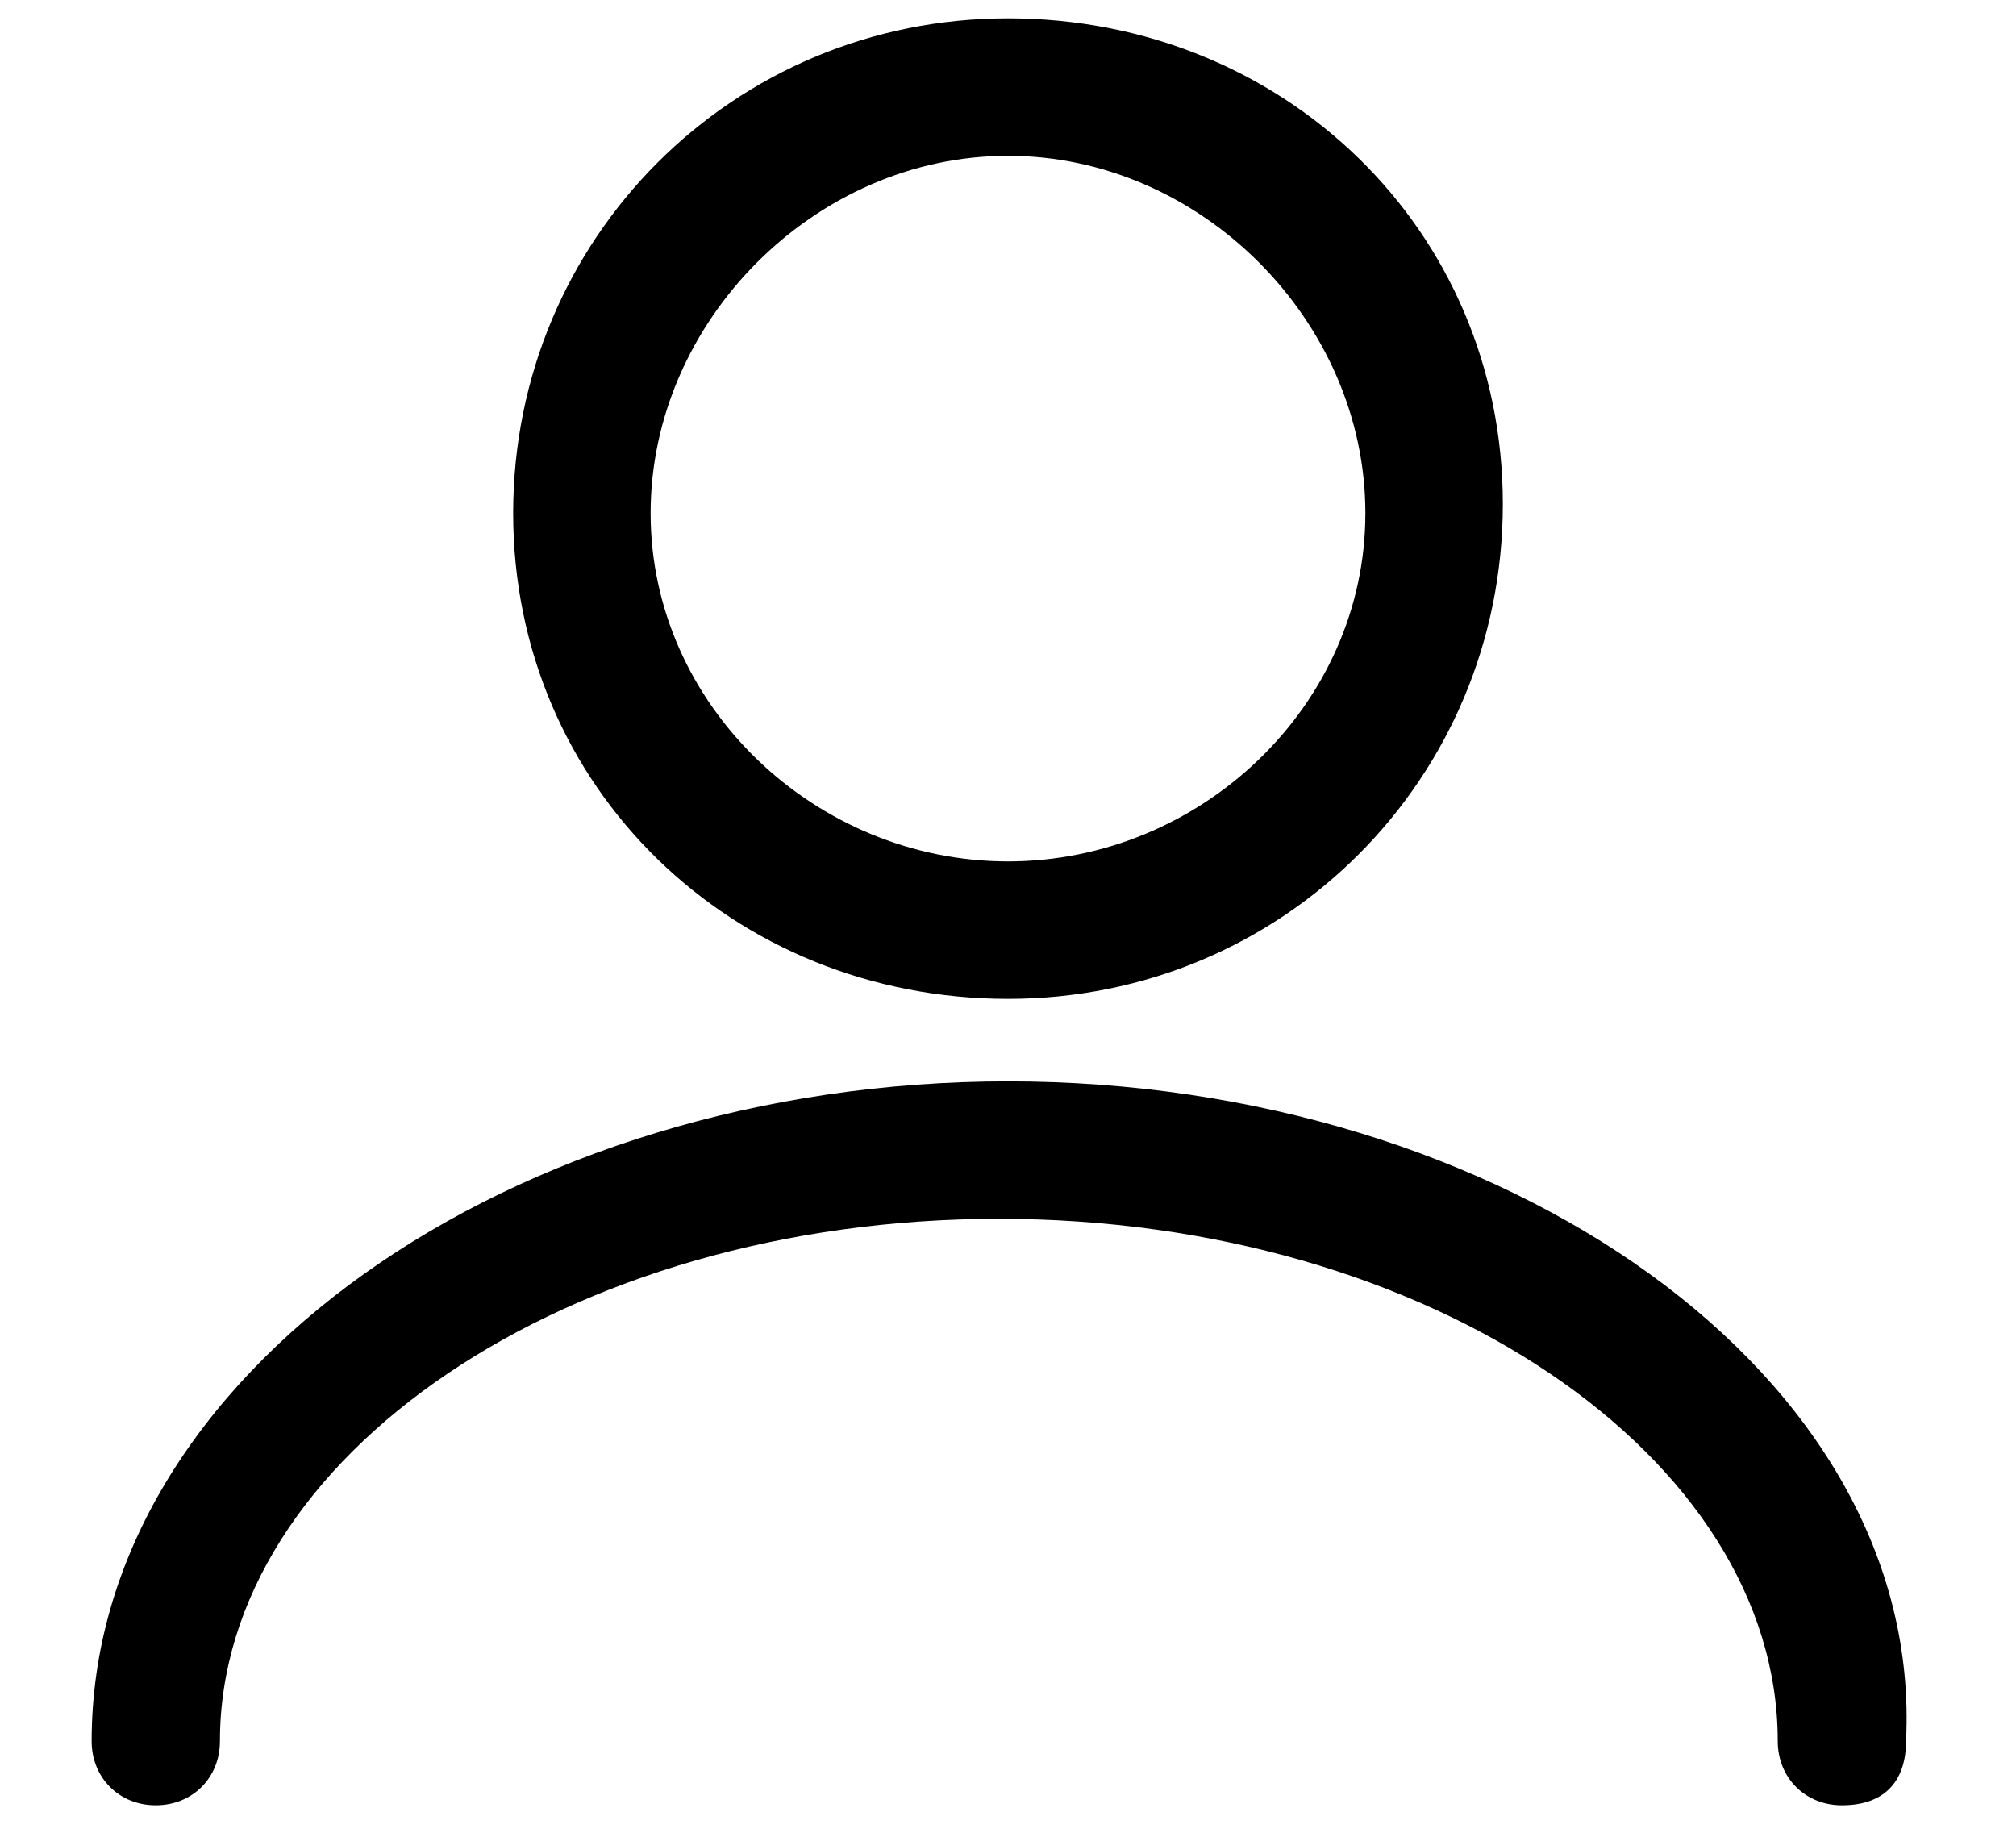
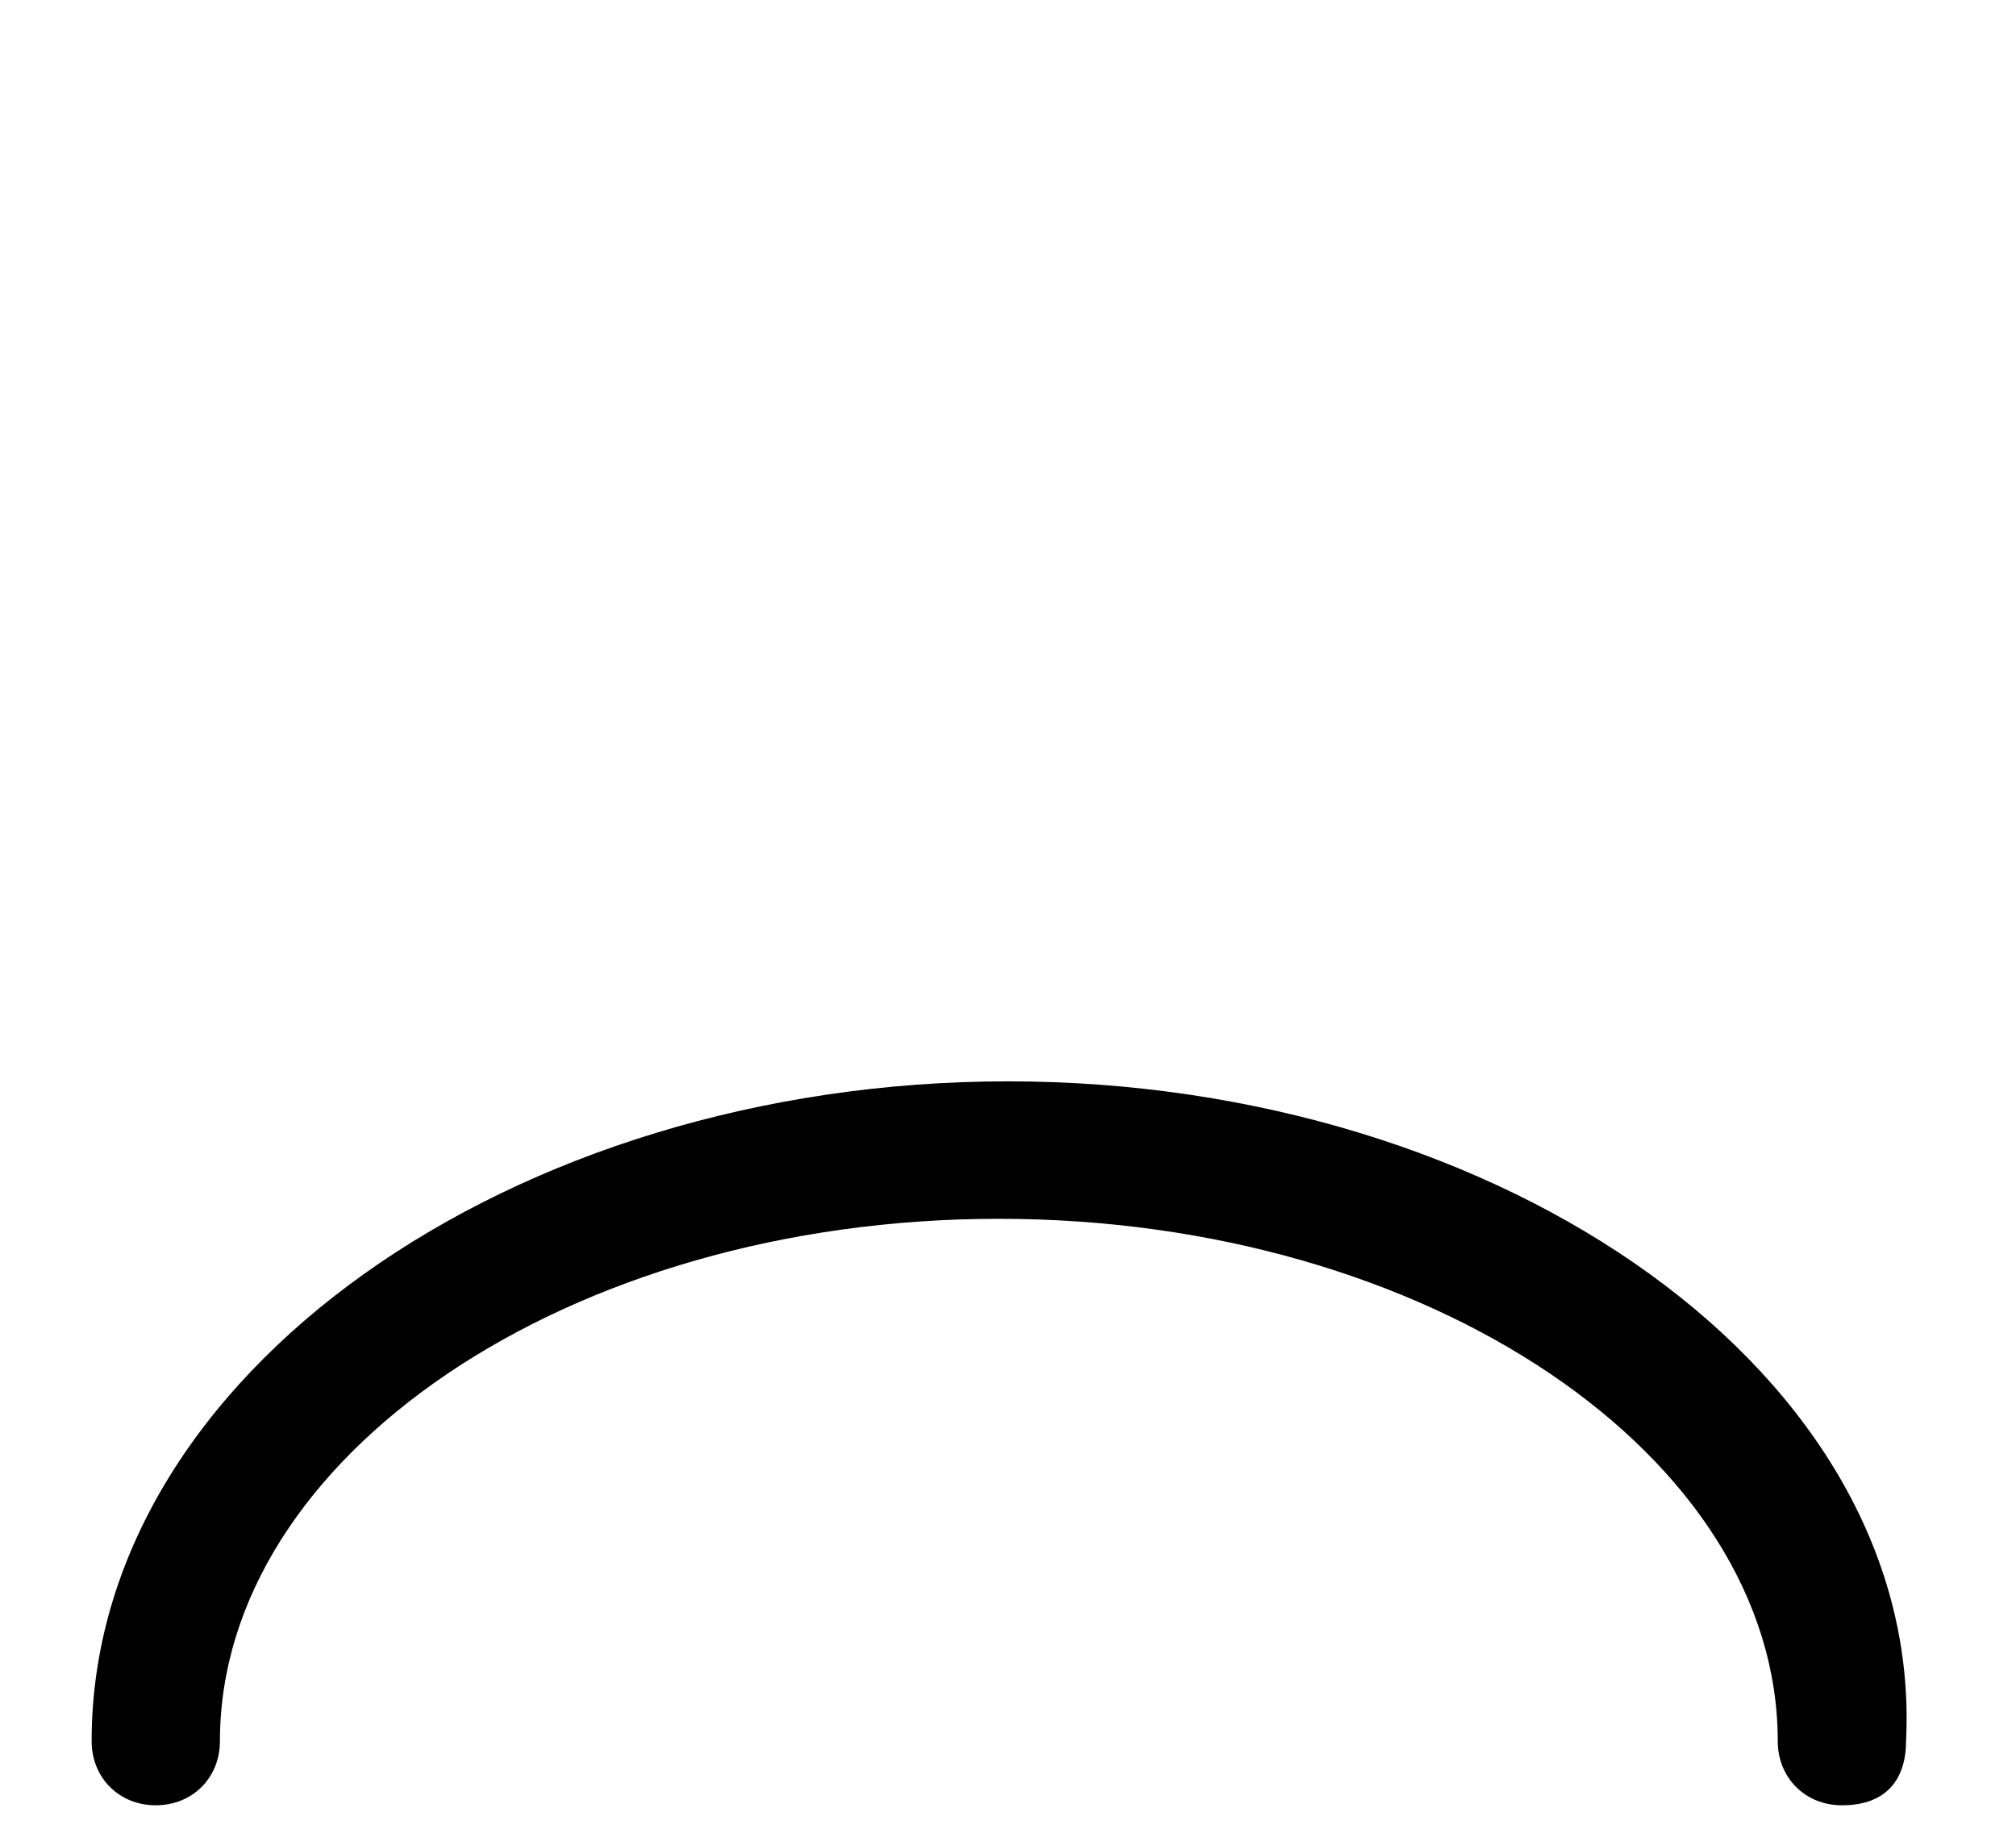
<svg xmlns="http://www.w3.org/2000/svg" version="1.1" id="Livello_1" x="0px" y="0px" viewBox="0 0 22 20" style="enable-background:new 0 0 22 20;" xml:space="preserve" fill="#000">
  <desc>Created with Sketch.</desc>
  <g>
-     <path d="M11,10.9c3,0,5.4-2.4,5.4-5.4S14,0.2,11,0.2S5.6,2.6,5.6,5.6S8,10.9,11,10.9z M11,1.7c2.1,0,3.9,1.8,3.9,3.9   S13.1,9.4,11,9.4S7.1,7.7,7.1,5.6S8.9,1.7,11,1.7z" />
    <path d="M11,11.8c-5.4,0-10,3.2-10,7.2c0,0.4,0.3,0.7,0.7,0.7s0.7-0.3,0.7-0.7c0-3.1,3.8-5.7,8.5-5.7s8.5,2.6,8.5,5.7   c0,0.4,0.3,0.7,0.7,0.7c0.5,0,0.7-0.3,0.7-0.7C21,15,16.4,11.8,11,11.8z" />
  </g>
</svg>